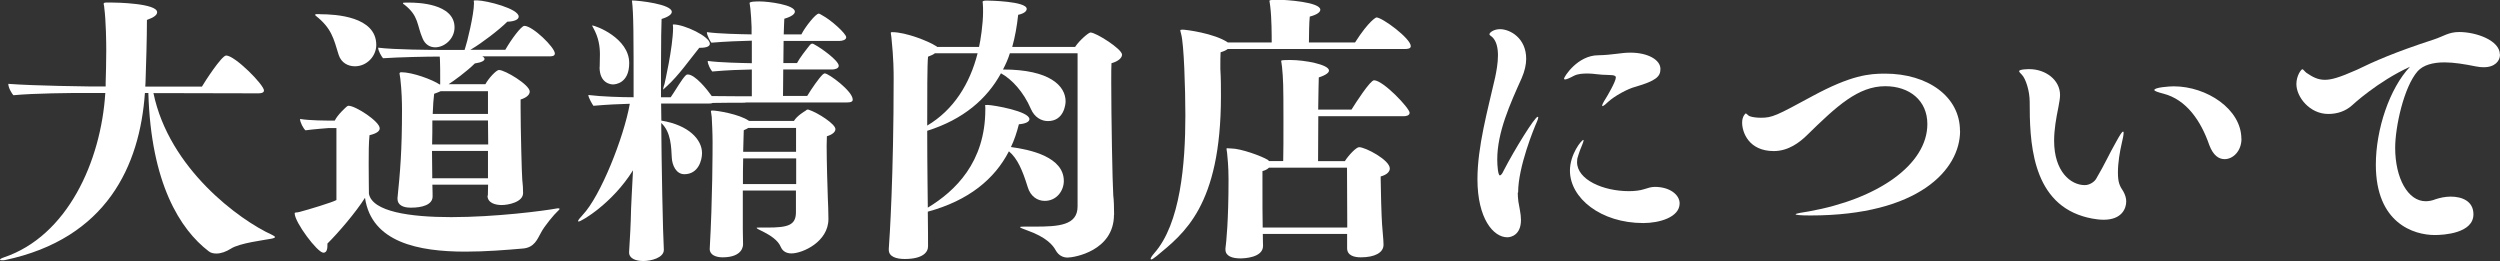
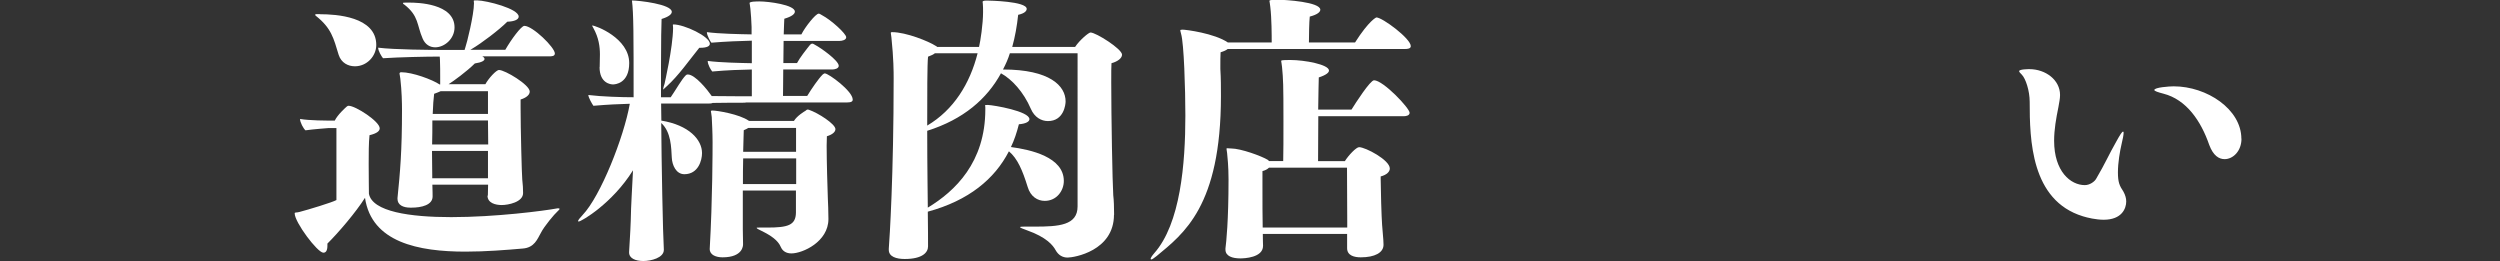
<svg xmlns="http://www.w3.org/2000/svg" id="_レイヤー_2" viewBox="0 0 210.82 22.01">
  <rect x="0" y="0" width="210.82" height="22.01" fill="#333333" stroke="none" />
  <defs>
    <style>.cls-1{fill:#fff;}</style>
  </defs>
  <g id="_レイヤー_1-2">
    <g>
-       <path class="cls-1" d="M12.94,7.85c1.32,6.38,7.25,10.7,9.99,11.95,.14,.07,.26,.14,.26,.19s-.1,.1-.31,.14c-.6,.12-2.67,.36-3.41,.84-.41,.26-.84,.41-1.22,.41-.24,0-.48-.05-.65-.19-2.42-1.85-4.87-5.74-5.09-13.35h-.29c-.43,6.14-3.22,12.27-11.79,14.09-.1,.02-.19,.02-.26,.02-.1,0-.17-.02-.17-.05,0-.05,.1-.12,.31-.19,5.38-1.8,8.21-8.11,8.57-13.87h-1.85c-.96,0-4.15,.02-5.9,.19-.12-.12-.43-.62-.43-.96,2.18,.17,6.84,.22,6.84,.22h1.37v-.34c.02-.7,.05-1.68,.05-2.69,0-.62-.02-2.52-.17-3.62,0-.14-.05-.26-.05-.31,0-.1,.07-.12,.36-.12h.19c.55,0,3.96,.07,3.96,.82,0,.22-.24,.43-.86,.65,0,1.56-.07,3.82-.12,5.28l-.02,.34h4.78c.19-.34,1.66-2.62,2.04-2.62,.74,0,3.19,2.47,3.19,2.95,0,.22-.31,.24-.48,.24l-8.83-.02Z" />
      <path class="cls-1" d="M47.09,17.57s.1,0,.1,.05c0,.02-.05,.1-.19,.22-.22,.19-1.1,1.22-1.39,1.8-.29,.5-.53,1.25-1.54,1.32-1.39,.12-3.1,.26-4.82,.26-3.94,0-7.92-.77-8.47-4.54-.77,1.22-2.23,2.93-3.17,3.86v.17c0,.41-.12,.6-.34,.6-.5,0-2.42-2.57-2.42-3.31,0-.12,.12-.05,.38-.12,.74-.19,2.81-.82,3.14-1.01v-6.07h-.67s-1.34,.1-1.94,.19c-.17-.14-.46-.67-.46-.96,.77,.14,2.38,.14,2.38,.14h.55c.24-.5,.91-1.1,1.03-1.2,.07-.05,.1-.05,.14-.05,.58,0,2.62,1.32,2.62,1.9,0,.22-.22,.43-.86,.58-.07,.65-.07,1.56-.07,2.42,0,1.18,.02,2.26,.02,2.52,.29,1.51,3.46,1.97,6.94,1.97,3.74,0,7.83-.53,8.95-.74h.1ZM27,1.2c1.32,0,4.73,.19,4.73,2.59,0,.94-.79,1.8-1.8,1.8-.58,0-1.15-.29-1.37-.96-.43-1.42-.62-2.26-1.92-3.29-.05-.05-.07-.07-.07-.1s.05-.02,.12-.05h.31Zm14.14,15.31c0-.24,.02-.55,.02-.94h-4.7c.02,.55,.02,.86,.02,.98v.02c0,.72-.94,.94-1.78,.94h-.1c-.6,0-1.08-.22-1.08-.74v-.07c.22-2.16,.38-3.96,.38-7.42,0-.58-.02-1.61-.14-2.64-.02-.22-.07-.36-.07-.43s.05-.12,.14-.12c.96,0,2.62,.62,3.24,1.03h.05v-.55c0-.5,0-1.1-.02-1.54,0-.12-.02-.22-.02-.26-1.15,0-3.43,.05-4.78,.14-.14-.17-.41-.62-.41-.89,1.37,.17,4.39,.19,5.47,.19h1.82s.02-.1,.05-.17c.14-.38,.74-2.81,.74-3.77,0-.1-.02-.14-.02-.19s.05-.05,.29-.05c.82,.02,3.5,.7,3.5,1.37,0,.24-.34,.41-.96,.43-.7,.7-2.18,1.82-3,2.3l-.12,.07h2.95c.48-.84,1.34-2.02,1.61-2.02,.7,0,2.57,1.82,2.57,2.33,0,.24-.29,.24-.46,.24h-5.66c.12,.07,.19,.14,.19,.22,0,.14-.22,.29-.82,.38-.67,.67-1.8,1.49-2.21,1.75h3.1c.26-.48,.91-1.2,1.15-1.2,.5,0,2.59,1.25,2.59,1.82,0,.29-.31,.53-.77,.67v.67c0,1.78,.1,5.66,.14,6.07,.05,.38,.07,.84,.07,1.15,0,.77-1.27,1.01-1.8,1.01s-1.2-.17-1.2-.79v-.02ZM34.54,.22c.6,0,3.79,.05,3.79,2.09,0,.96-.84,1.68-1.63,1.68-.43,0-.84-.22-1.06-.74-.5-1.15-.31-1.9-1.54-2.86-.1-.05-.12-.1-.12-.12,0-.05,.07-.05,.24-.05h.31Zm6.6,9.94h-4.68c0,.65,0,1.34-.02,2.02h4.73l-.02-2.02Zm.02,2.57h-4.73c0,.74,.02,1.46,.02,2.04v.26h4.7v-2.3Zm-.02-5.04h-3.98c-.14,.07-.34,.14-.55,.22-.05,.41-.1,1.01-.12,1.7h4.66v-1.92Z" />
      <path class="cls-1" d="M62.88,8.66c-.65,0-1.73,0-2.78,.02-.1,.05-.24,.05-.34,.05h-4.01l.02,1.44c2.33,.38,3.43,1.61,3.43,2.74,0,.6-.31,1.78-1.49,1.78-.7,0-1.03-.77-1.06-1.39-.05-.86-.05-2.16-.89-2.93,.02,3.22,.14,9.43,.22,10.68v.02c0,.67-1.08,.94-1.73,.94s-1.2-.22-1.2-.72v-.05c.02-.5,.1-1.46,.14-2.66,.02-1.32,.12-2.69,.19-4.22-1.75,2.81-4.37,4.32-4.58,4.32-.02,0-.05,0-.05-.05,0-.07,.14-.24,.38-.5,1.51-1.58,3.48-6.55,3.98-9.38-.86,.02-1.9,.07-3.07,.17-.12-.17-.41-.67-.43-.91,1.13,.14,2.81,.19,3.82,.19,0-5.21,0-7.06-.14-8.16,.58,0,3.36,.31,3.36,.96,0,.19-.24,.41-.86,.6-.02,.34-.05,1.92-.05,4.06v2.54h.82c.48-.7,.91-1.49,1.27-1.85,.05-.05,.1-.07,.17-.07,.62,0,1.66,1.3,2.02,1.82,1.58,.02,3.36,.02,3.36,.02h.02v-2.26c-.94,.02-2.04,.05-3.34,.17-.12-.14-.38-.58-.38-.89,1.08,.14,2.76,.17,3.72,.19v-1.9c-.96,.02-2.21,.07-3.41,.17-.07-.07-.38-.6-.38-.89,1.03,.14,2.71,.17,3.77,.19v-.62c-.02-.65-.05-.96-.1-1.54-.02-.26-.07-.41-.07-.48,0-.14,.62-.14,.84-.14,.77,0,2.98,.29,2.98,.86,0,.19-.24,.41-.89,.6-.02,.17-.02,.65-.05,1.32h1.49c.31-.62,1.2-1.75,1.46-1.75,.07,0,.14,.05,.26,.12,.82,.43,2.06,1.58,2.06,1.87,0,.24-.36,.31-.55,.31h-4.73c0,.58-.02,1.22-.02,1.87h1.15c.22-.43,.77-1.13,1.1-1.54,.05-.05,.12-.1,.19-.1s.14,.05,.26,.12c.43,.22,1.97,1.3,1.97,1.75,0,.24-.36,.31-.55,.31h-4.13c0,.94-.02,1.78-.02,2.23h2.04c.38-.62,.94-1.44,1.3-1.8,.07-.05,.12-.1,.19-.1,.31,0,2.35,1.49,2.35,2.21,0,.14-.1,.24-.48,.24h-8.57Zm-12.31-3c0-.31,.02-.67,.02-1.06,0-.67-.1-1.42-.55-2.23-.1-.17-.12-.22-.1-.22,.29,0,3.12,1.06,3.12,3.17,0,1.73-1.2,1.8-1.37,1.8-.19,0-1.13-.1-1.13-1.46Zm5.35,1.87s.02-.19,.12-.46c0-.02,.7-3.02,.72-4.7,0-.14-.02-.24-.02-.26s0-.05,.05-.05c.91,0,3.07,1.01,3.07,1.63,0,.19-.22,.34-.82,.34h-.07c-.86,1.06-1.73,2.33-2.76,3.26-.17,.14-.26,.26-.29,.26v-.02Zm11.21,8.54h-4.49v3.24c.02,.82,.02,1.1,.02,1.27v.02c0,.1,0,1.1-1.73,1.1-.53,0-1.08-.19-1.08-.7v-.02c.24-4.2,.24-8.38,.24-9,0-.77-.05-1.68-.07-2.11-.02-.26-.07-.41-.07-.48,0-.05,.02-.07,.12-.07,.41,0,2.28,.31,3.07,.86,.02,0,.05,.02,.07,.02h3.74c.26-.43,.86-.79,.98-.86,.07-.05,.1-.1,.17-.1,.02,0,.07,0,.12,.02,.77,.26,2.23,1.2,2.23,1.63,0,.24-.26,.46-.72,.6,0,.19-.02,.46-.02,.79,0,1.34,.07,3.6,.1,4.44,.02,.36,.05,1.22,.05,1.75,0,1.92-2.18,2.9-3.12,2.9-.43,0-.74-.19-.89-.53-.24-.58-.84-.98-1.63-1.37-.24-.12-.41-.19-.41-.26,0-.02,.07-.02,.22-.02h.67c1.73,0,2.4-.19,2.42-1.25v-1.9Zm0-2.71h-4.46c-.02,.67-.02,1.42-.02,2.16h4.49v-2.16Zm0-2.57h-4.03c-.1,.07-.22,.12-.38,.19-.02,.36-.02,1.03-.05,1.82h4.46v-2.02Z" />
      <path class="cls-1" d="M93.94,18.1c0,3.07-3.38,3.62-3.91,3.62-.41,0-.77-.19-1.01-.62-.22-.41-.77-1.1-2.42-1.68-.34-.12-.58-.22-.58-.26s.1-.05,.34-.05h.89c2.02,0,3.62-.1,3.62-1.7V4.49h-5.71c-.14,.46-.34,.91-.58,1.37,3.96,0,5.28,1.39,5.28,2.69,0,.26-.14,1.66-1.49,1.66-.55,0-1.13-.31-1.44-1.03-.62-1.44-1.61-2.5-2.52-3-1.18,2.16-3.17,3.89-6.22,4.85,0,3.02,.05,6.07,.05,6.48,2.3-1.39,4.85-3.82,4.85-8.28v-.19c0-.07-.02-.12-.02-.14,0-.05,.05-.05,.24-.05,.5,.02,3.5,.53,3.5,1.2,0,.19-.26,.38-.89,.43-.17,.67-.38,1.32-.67,1.92,1.66,.22,4.46,.84,4.46,2.86,0,.82-.6,1.68-1.61,1.68-.6,0-1.2-.36-1.44-1.18-.43-1.39-.86-2.4-1.58-3-1.2,2.33-3.38,4.15-6.84,5.09,.02,1.03,.02,2.74,.02,2.88v.05c0,.5-.46,1.06-1.97,1.06-.7,0-1.34-.19-1.34-.77v-.1c.07-.86,.41-6.24,.41-14.35,0-.53,0-1.66-.19-3.48-.02-.19-.05-.29-.05-.36,0-.05,.02-.07,.1-.07,1.2,0,3.12,.79,3.67,1.15,.05,.02,.1,.05,.14,.1h3.53c.12-.5,.34-1.94,.34-2.93,0-.26,0-.55-.02-.72,0-.07-.02-.12-.02-.14,0-.12,.19-.12,.41-.12,.1,0,3.31,.05,3.31,.7,0,.17-.17,.38-.72,.5-.1,.94-.26,1.85-.5,2.71h5.3c.38-.58,1.15-1.22,1.3-1.22,.46,0,2.66,1.39,2.66,1.87,0,.29-.36,.58-.89,.72-.02,.24-.02,.84-.02,1.61,0,2.9,.1,8.47,.17,9.53,.05,.41,.07,.98,.07,1.61v.05Zm-15.1-13.61c-.12,.1-.31,.19-.58,.29-.07,.62-.07,3.14-.07,5.81,2.23-1.32,3.6-3.53,4.25-6.1h-3.6Z" />
      <path class="cls-1" d="M103.51,4.15c-.14,.1-.34,.19-.58,.26-.02,.31-.02,.79-.02,1.1v.31c.05,.79,.05,1.56,.05,2.28,0,9.31-3.17,11.62-5.42,13.49-.24,.19-.38,.29-.46,.29-.02,0-.05-.02-.05-.05,0-.07,.1-.24,.29-.46,2.23-2.5,2.64-7.58,2.64-11.62,0-2.23-.12-6.1-.36-6.89-.02-.14-.07-.22-.07-.29,0-.05,.05-.07,.19-.07,.29,0,2.69,.31,3.82,1.08h3.7c0-.58,0-2.02-.12-3.02-.02-.26-.07-.41-.07-.48,0-.05,.02-.1,.74-.1,.62,0,3.55,.19,3.55,.84,0,.19-.24,.41-.89,.58-.05,.41-.07,1.66-.07,2.18h3.89c1.18-1.85,1.78-2.11,1.8-2.11,.5,0,2.9,1.78,2.9,2.42,0,.22-.29,.24-.46,.24h-15Zm10.08,15.58h-7.1c0,.55,.02,.86,.02,.98v.02c0,1.01-1.61,1.06-1.92,1.06-.67,0-1.25-.19-1.25-.74v-.1c.07-.53,.26-2.33,.26-5.81,0-.26,0-1.1-.12-2.23-.02-.19-.05-.29-.05-.36,0-.02,0-.05,.07-.05,.05,0,.14,.02,.31,.02,.84,0,2.59,.65,3.1,.96,.02,.02,.07,.05,.1,.1h1.2c.02-.62,.02-2.02,.02-3.36,0-3.14-.02-3.53-.12-4.58-.02-.26-.07-.41-.07-.48s0-.1,.79-.1c1.18,0,3.24,.38,3.24,.89,0,.17-.24,.38-.86,.58-.02,.22-.02,1.37-.05,2.71h2.81c.36-.58,1.58-2.47,1.9-2.47,.77,0,3,2.35,3,2.74,0,.24-.31,.29-.48,.29h-7.22c0,1.54-.02,3.14-.02,3.79h2.26c.31-.5,.96-1.18,1.2-1.18,.53,0,2.59,1.08,2.59,1.8,0,.26-.24,.53-.77,.67v.22c0,.79,.07,3.24,.12,3.86,.02,.43,.12,1.2,.12,1.68,0,.67-.74,1.06-1.92,1.06-.53,0-1.15-.14-1.15-.77v-1.2Zm.02-1.1l-.02-4.49h-6.58c-.12,.12-.29,.22-.55,.29v1.06c0,1.22,0,3.14,.02,3.7h7.13v-.55Z" />
-       <path class="cls-1" d="M127.99,16.25c0,.26,.02,.48,.05,.74,.07,.48,.22,1.03,.22,1.56,0,1.25-.82,1.46-1.15,1.46-1.18,0-2.52-1.58-2.52-4.9,0-2.74,.86-5.81,1.49-8.57,.1-.48,.24-1.2,.24-1.87,0-.62-.12-1.22-.5-1.56-.07-.07-.22-.14-.22-.22,0-.14,.36-.43,.89-.43,.84,0,2.21,.74,2.21,2.5,0,.48-.12,1.03-.38,1.63-.98,2.18-2.06,4.56-2.06,6.86,0,.55,.07,1.34,.22,1.34,.1,0,.22-.17,.31-.38,.94-1.82,2.64-4.56,2.88-4.56,.02,0,.05,.02,.05,.05,0,.07-.05,.22-.12,.38-.24,.53-1.58,3.79-1.58,5.95Zm12.03-10.42c0,.62-.36,.98-2.11,1.49-.67,.17-1.78,.79-2.3,1.27-.12,.12-.38,.36-.48,.36-.02,0-.02-.02-.02-.05,0-.07,.07-.24,.29-.58,.12-.19,.86-1.44,.86-1.78,0-.12-.07-.22-.67-.22-.67,0-1.22-.12-1.66-.12-.46,0-.86,.02-1.2,.19-.41,.22-.65,.31-.74,.31-.07,0-.1-.02-.1-.07,0-.14,1.13-1.97,2.9-1.97,1.18-.02,1.9-.22,2.69-.22,1.51,0,2.54,.62,2.54,1.37Zm-1.44,12.98c-3.6,0-6.19-2.11-6.19-4.42,0-1.39,.98-2.59,1.13-2.59,.02,0,.02,.02,.02,.05,0,.12-.24,.65-.29,.79-.07,.19-.19,.55-.24,.74,0,.1-.02,.19-.02,.29,0,1.49,2.21,2.45,4.37,2.45,.48,0,.94-.05,1.3-.17,.31-.1,.58-.19,.89-.19,1.27,0,2.09,.67,2.09,1.39,0,1.18-1.73,1.66-3.05,1.66Z" />
-       <path class="cls-1" d="M165.29,11.04c0,3.26-3.48,7.13-12.62,7.13-.94,0-1.25-.05-1.25-.1,0-.07,.65-.17,1.1-.24,5.81-1.03,10.01-3.94,10.01-7.37,0-1.99-1.51-3.19-3.55-3.19-2.28,0-4.08,1.66-6.62,4.15-.6,.58-1.54,1.32-2.78,1.32-2.11,0-2.67-1.58-2.67-2.4,0-.55,.29-.77,.29-.77,.12,0,.19,.19,.38,.24,.19,.07,.55,.12,.91,.12,.96,0,1.3-.17,4.34-1.82,3.29-1.78,4.8-1.9,6.14-1.9,3.6,0,6.31,1.94,6.31,4.82Z" />
      <path class="cls-1" d="M179.3,16.99c0,.58-.36,1.54-1.9,1.54-.65,0-1.37-.17-1.75-.29-4.39-1.34-4.49-6.48-4.49-9.65,0-.94-.34-1.97-.67-2.3-.12-.12-.22-.22-.22-.29,0-.17,.82-.17,.86-.17,1.37,0,2.59,.91,2.59,2.18,0,.31-.07,.62-.14,1.03-.19,.94-.36,1.87-.36,2.83,0,2.59,1.39,3.74,2.59,3.74,.41,0,.84-.29,.98-.58,.7-1.18,1.08-2.06,1.66-3.07,.34-.62,.5-.86,.58-.86,.05,0,.05,.05,.05,.1,0,.17-.07,.53-.17,.94-.14,.6-.31,1.56-.31,2.4s.14,1.13,.46,1.61c.17,.31,.24,.58,.24,.84Zm9.72-5.3c0,1.06-.72,1.73-1.42,1.73-.48,0-.96-.29-1.3-1.2-.7-2.02-1.92-3.82-3.86-4.32-.46-.12-.77-.22-.77-.31,0-.22,1.27-.31,1.63-.31,2.81,0,5.71,1.94,5.71,4.42Z" />
-       <path class="cls-1" d="M210.82,4.61c0,.53-.43,1.06-1.37,1.06-.19,0-.43-.02-.67-.07-.94-.19-1.85-.34-2.64-.34-.98,0-1.78,.22-2.26,.74-1.18,1.34-1.9,4.73-1.9,6.46,0,2.57,1.08,4.51,2.57,4.51,.26,0,.55-.05,.84-.17,.36-.12,.82-.22,1.27-.22,.96,0,1.92,.38,1.92,1.49,0,1.61-2.52,1.75-3.26,1.75-1.75,0-4.97-.98-4.97-5.93,0-2.98,1.15-6.43,2.88-8.26-2.74,1.25-4.85,3.22-4.87,3.24-.55,.5-1.25,.74-2.02,.74-1.58,0-2.69-1.44-2.69-2.52,0-.72,.41-1.25,.5-1.25s.19,.19,.36,.31c.53,.36,.96,.58,1.54,.58,.53,0,1.18-.17,2.69-.84,1.44-.7,3.12-1.46,6.53-2.57,.79-.26,1.22-.62,2.11-.62,1.42,0,3.43,.7,3.43,1.9Z" />
    </g>
  </g>
</svg>